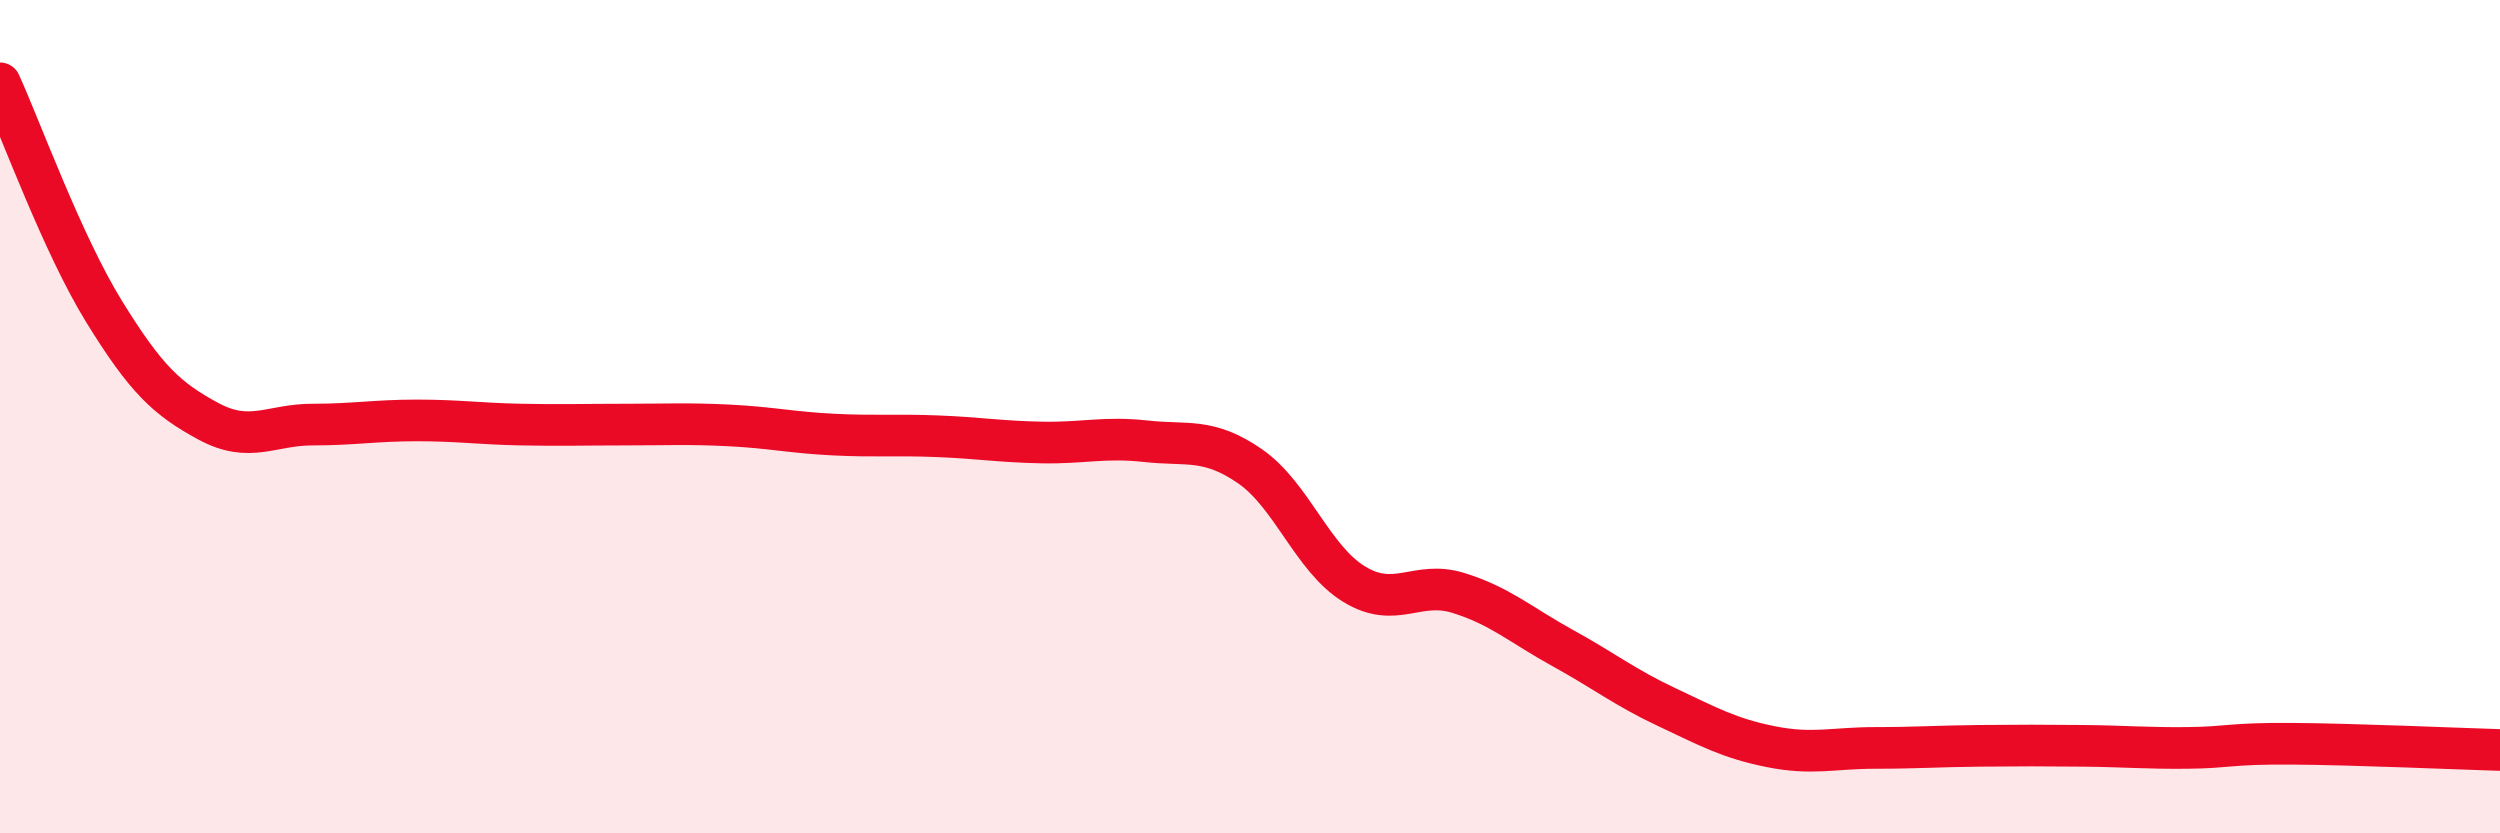
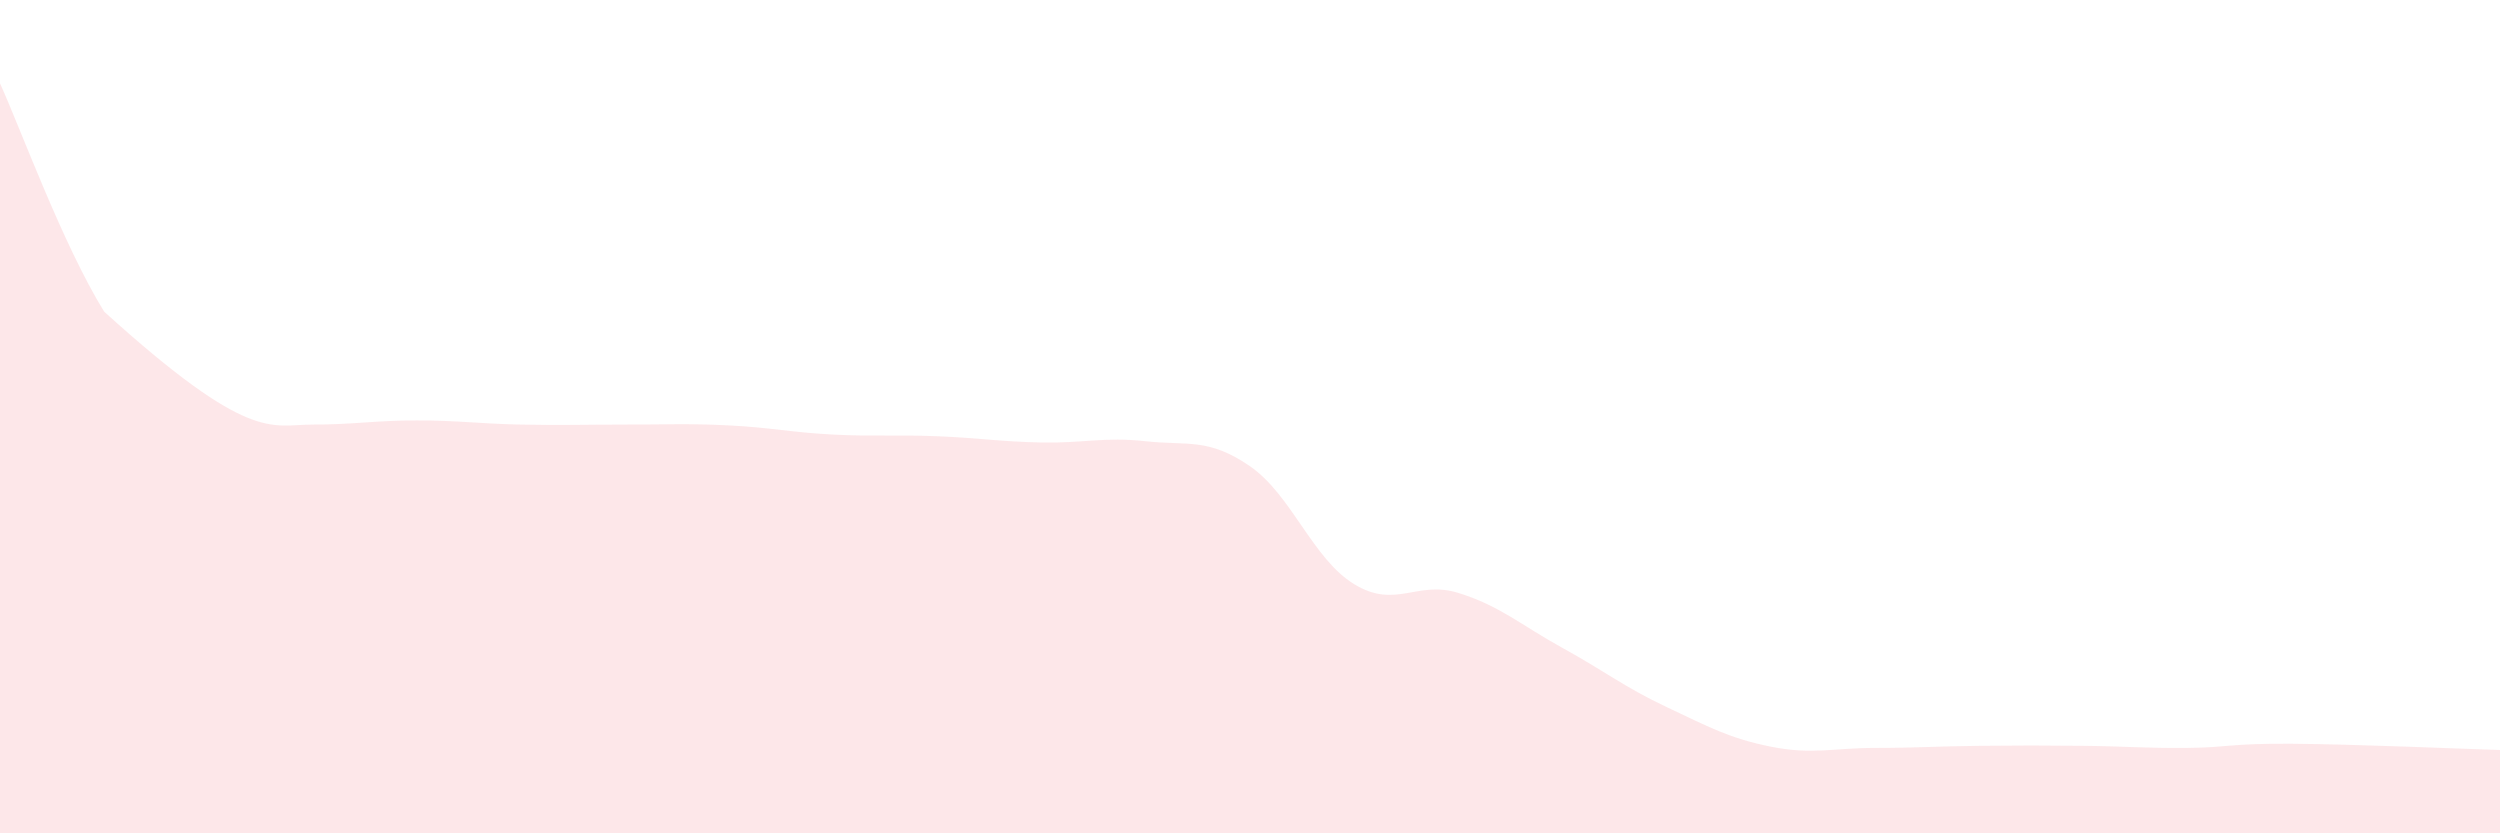
<svg xmlns="http://www.w3.org/2000/svg" width="60" height="20" viewBox="0 0 60 20">
-   <path d="M 0,2 C 0.5,3.1 1.5,5.86 2.5,7.48 C 3.5,9.1 4,9.57 5,10.11 C 6,10.65 6.5,10.19 7.5,10.19 C 8.5,10.19 9,10.09 10,10.09 C 11,10.09 11.5,10.17 12.5,10.19 C 13.5,10.21 14,10.19 15,10.19 C 16,10.19 16.5,10.16 17.5,10.21 C 18.5,10.26 19,10.38 20,10.43 C 21,10.48 21.5,10.43 22.5,10.47 C 23.5,10.51 24,10.6 25,10.62 C 26,10.64 26.5,10.48 27.5,10.59 C 28.5,10.7 29,10.5 30,11.19 C 31,11.88 31.5,13.41 32.5,14.02 C 33.5,14.63 34,13.92 35,14.23 C 36,14.54 36.5,15 37.5,15.55 C 38.5,16.1 39,16.5 40,16.97 C 41,17.44 41.5,17.72 42.5,17.92 C 43.5,18.12 44,17.95 45,17.95 C 46,17.95 46.5,17.91 47.5,17.9 C 48.5,17.89 49,17.89 50,17.9 C 51,17.91 51.5,17.96 52.5,17.95 C 53.5,17.94 53.5,17.84 55,17.85 C 56.5,17.86 59,17.97 60,18L60 20L0 20Z" fill="#EB0A25" opacity="0.1" stroke-linecap="round" stroke-linejoin="round" />
-   <path d="M 0,2 C 0.5,3.1 1.5,5.86 2.5,7.48 C 3.5,9.1 4,9.57 5,10.11 C 6,10.65 6.5,10.19 7.5,10.19 C 8.5,10.19 9,10.09 10,10.09 C 11,10.09 11.5,10.17 12.5,10.19 C 13.5,10.21 14,10.19 15,10.19 C 16,10.19 16.5,10.16 17.5,10.21 C 18.5,10.26 19,10.38 20,10.43 C 21,10.48 21.5,10.43 22.5,10.47 C 23.5,10.51 24,10.6 25,10.62 C 26,10.64 26.5,10.48 27.5,10.59 C 28.5,10.7 29,10.5 30,11.19 C 31,11.88 31.5,13.41 32.5,14.02 C 33.5,14.63 34,13.92 35,14.23 C 36,14.54 36.5,15 37.5,15.55 C 38.5,16.1 39,16.5 40,16.97 C 41,17.44 41.5,17.72 42.5,17.92 C 43.5,18.12 44,17.95 45,17.95 C 46,17.95 46.5,17.91 47.5,17.9 C 48.5,17.89 49,17.89 50,17.9 C 51,17.91 51.5,17.96 52.5,17.95 C 53.5,17.94 53.5,17.84 55,17.85 C 56.5,17.86 59,17.97 60,18" stroke="#EB0A25" stroke-width="1" fill="none" stroke-linecap="round" stroke-linejoin="round" />
+   <path d="M 0,2 C 0.5,3.1 1.5,5.86 2.5,7.48 C 6,10.65 6.5,10.19 7.5,10.19 C 8.5,10.19 9,10.09 10,10.09 C 11,10.09 11.5,10.17 12.5,10.19 C 13.5,10.21 14,10.19 15,10.19 C 16,10.19 16.5,10.16 17.5,10.21 C 18.5,10.26 19,10.38 20,10.43 C 21,10.48 21.5,10.43 22.5,10.47 C 23.5,10.51 24,10.6 25,10.62 C 26,10.64 26.5,10.48 27.5,10.59 C 28.5,10.7 29,10.5 30,11.19 C 31,11.88 31.5,13.41 32.5,14.02 C 33.5,14.63 34,13.92 35,14.23 C 36,14.54 36.5,15 37.5,15.55 C 38.5,16.1 39,16.5 40,16.97 C 41,17.44 41.5,17.72 42.5,17.92 C 43.5,18.12 44,17.95 45,17.95 C 46,17.95 46.5,17.91 47.5,17.9 C 48.5,17.89 49,17.89 50,17.9 C 51,17.91 51.5,17.96 52.5,17.95 C 53.5,17.94 53.5,17.84 55,17.85 C 56.5,17.86 59,17.97 60,18L60 20L0 20Z" fill="#EB0A25" opacity="0.1" stroke-linecap="round" stroke-linejoin="round" />
</svg>